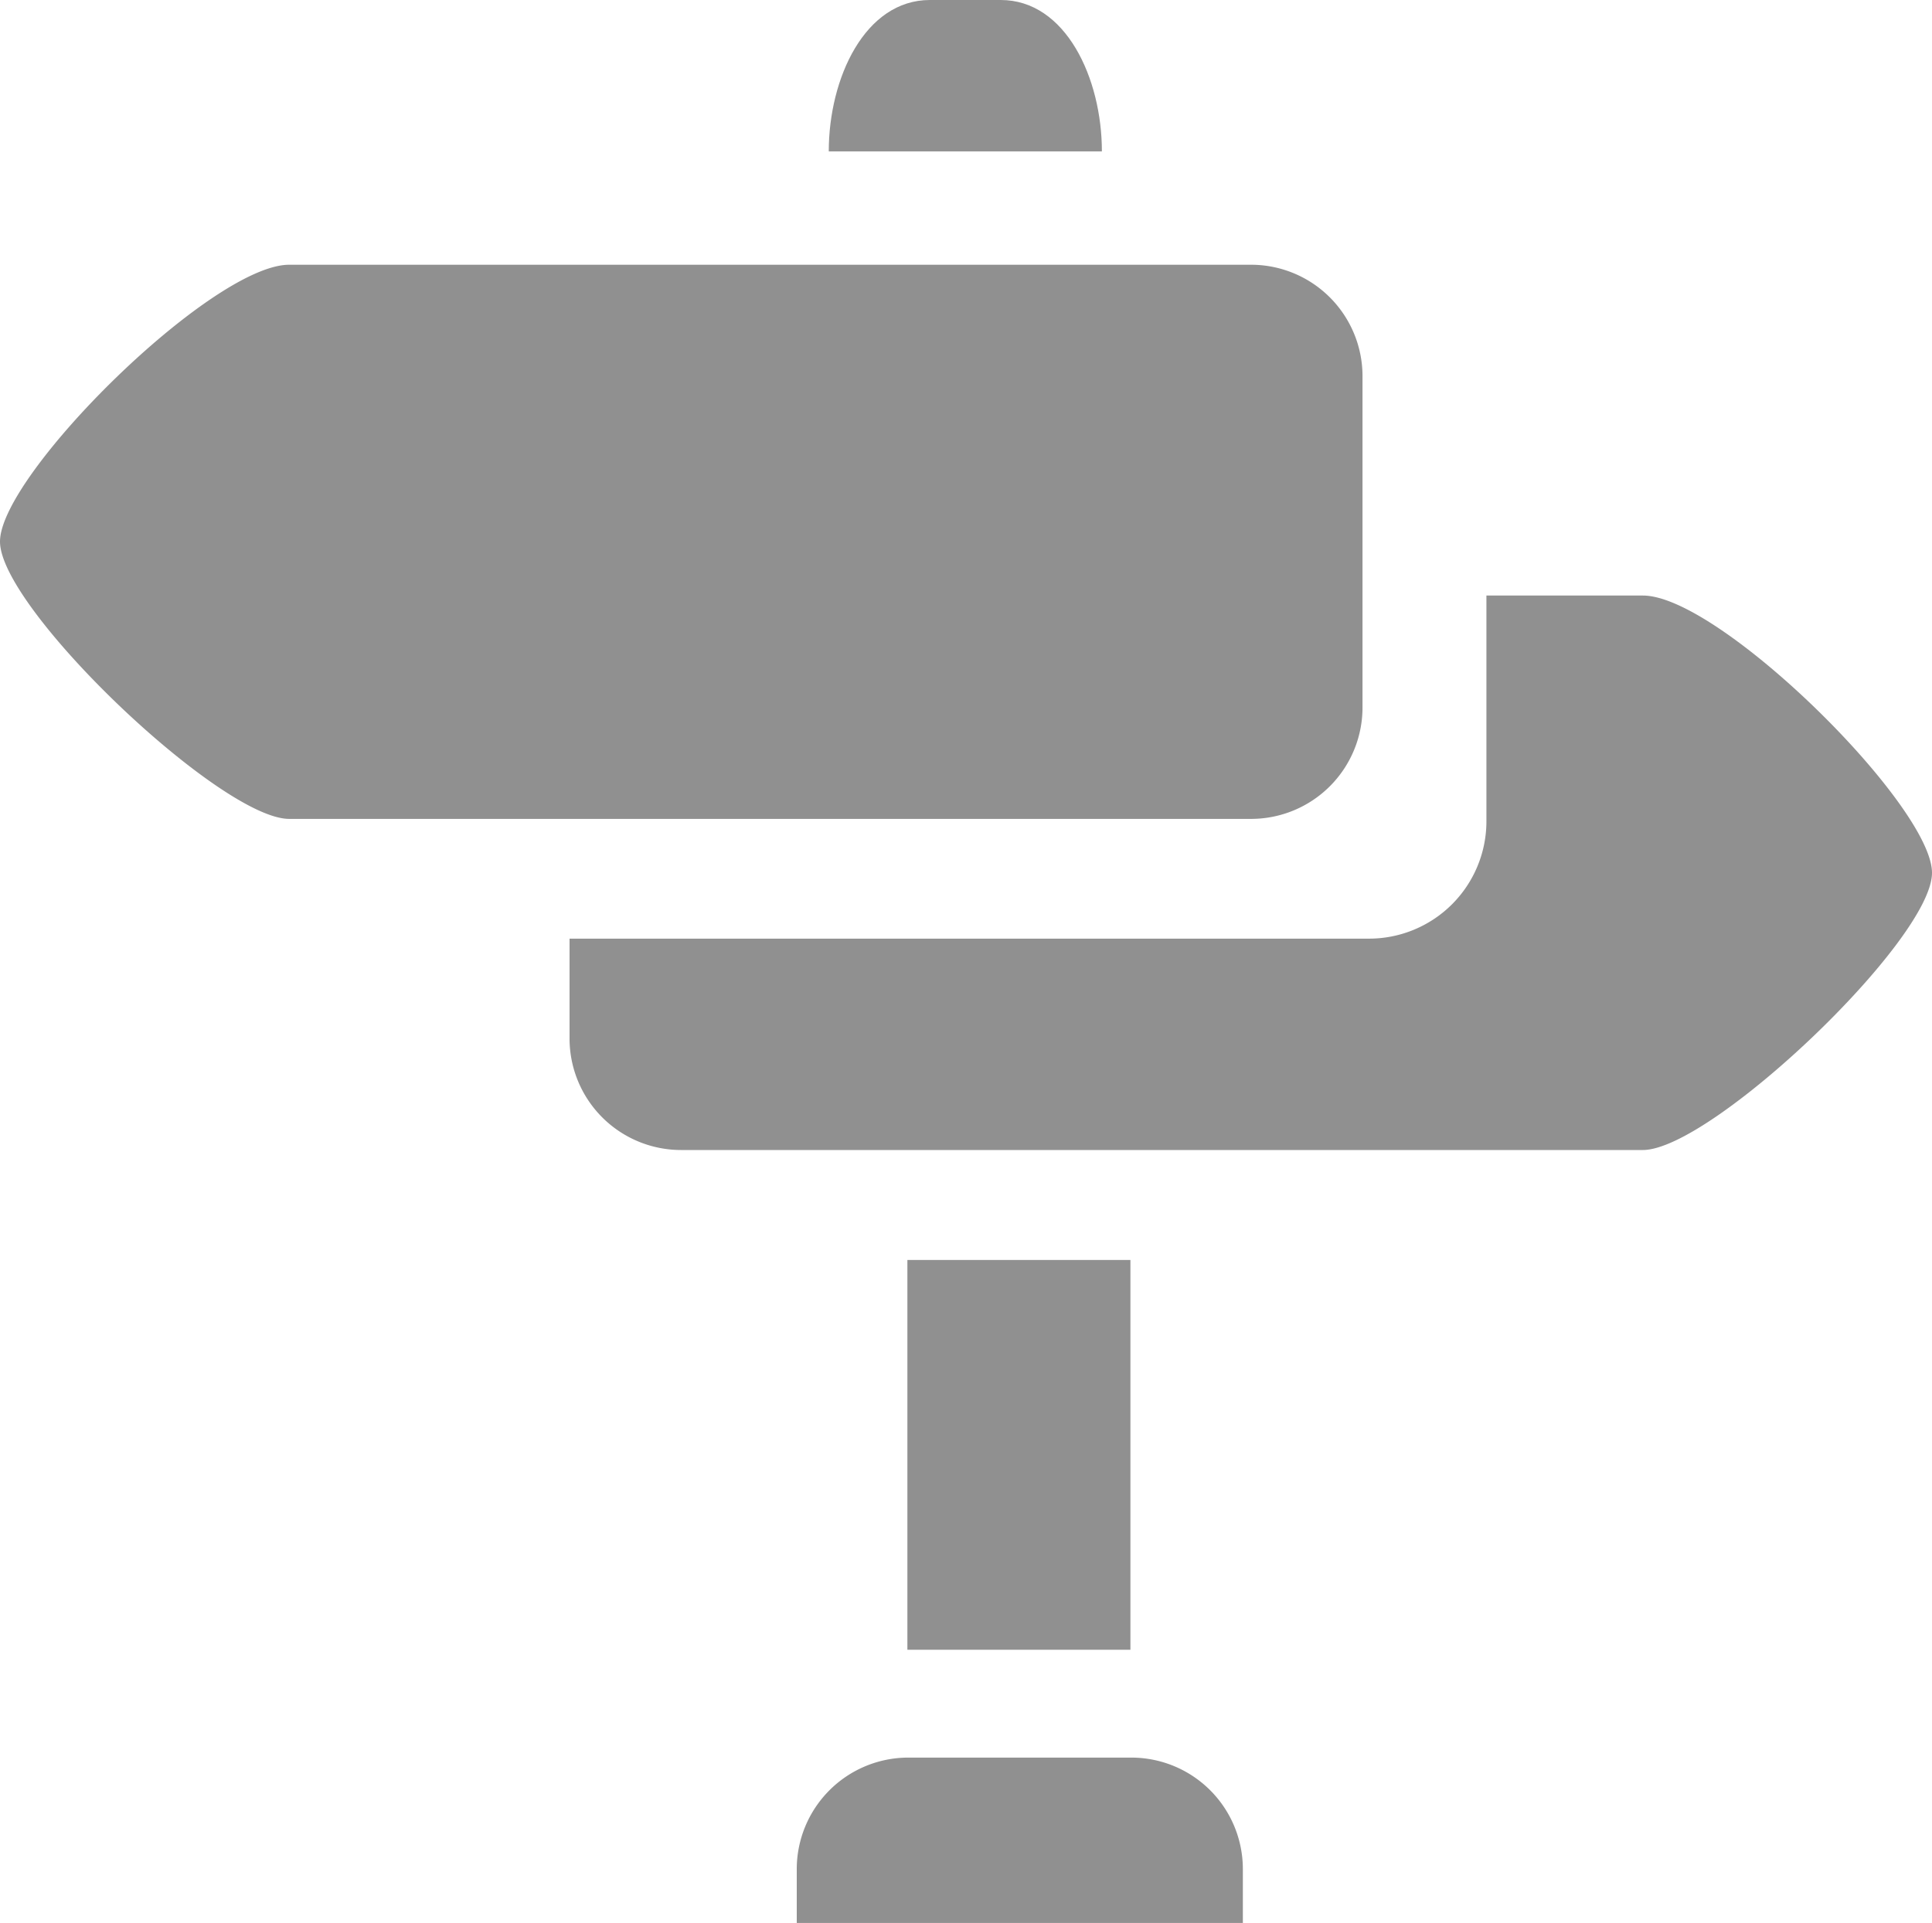
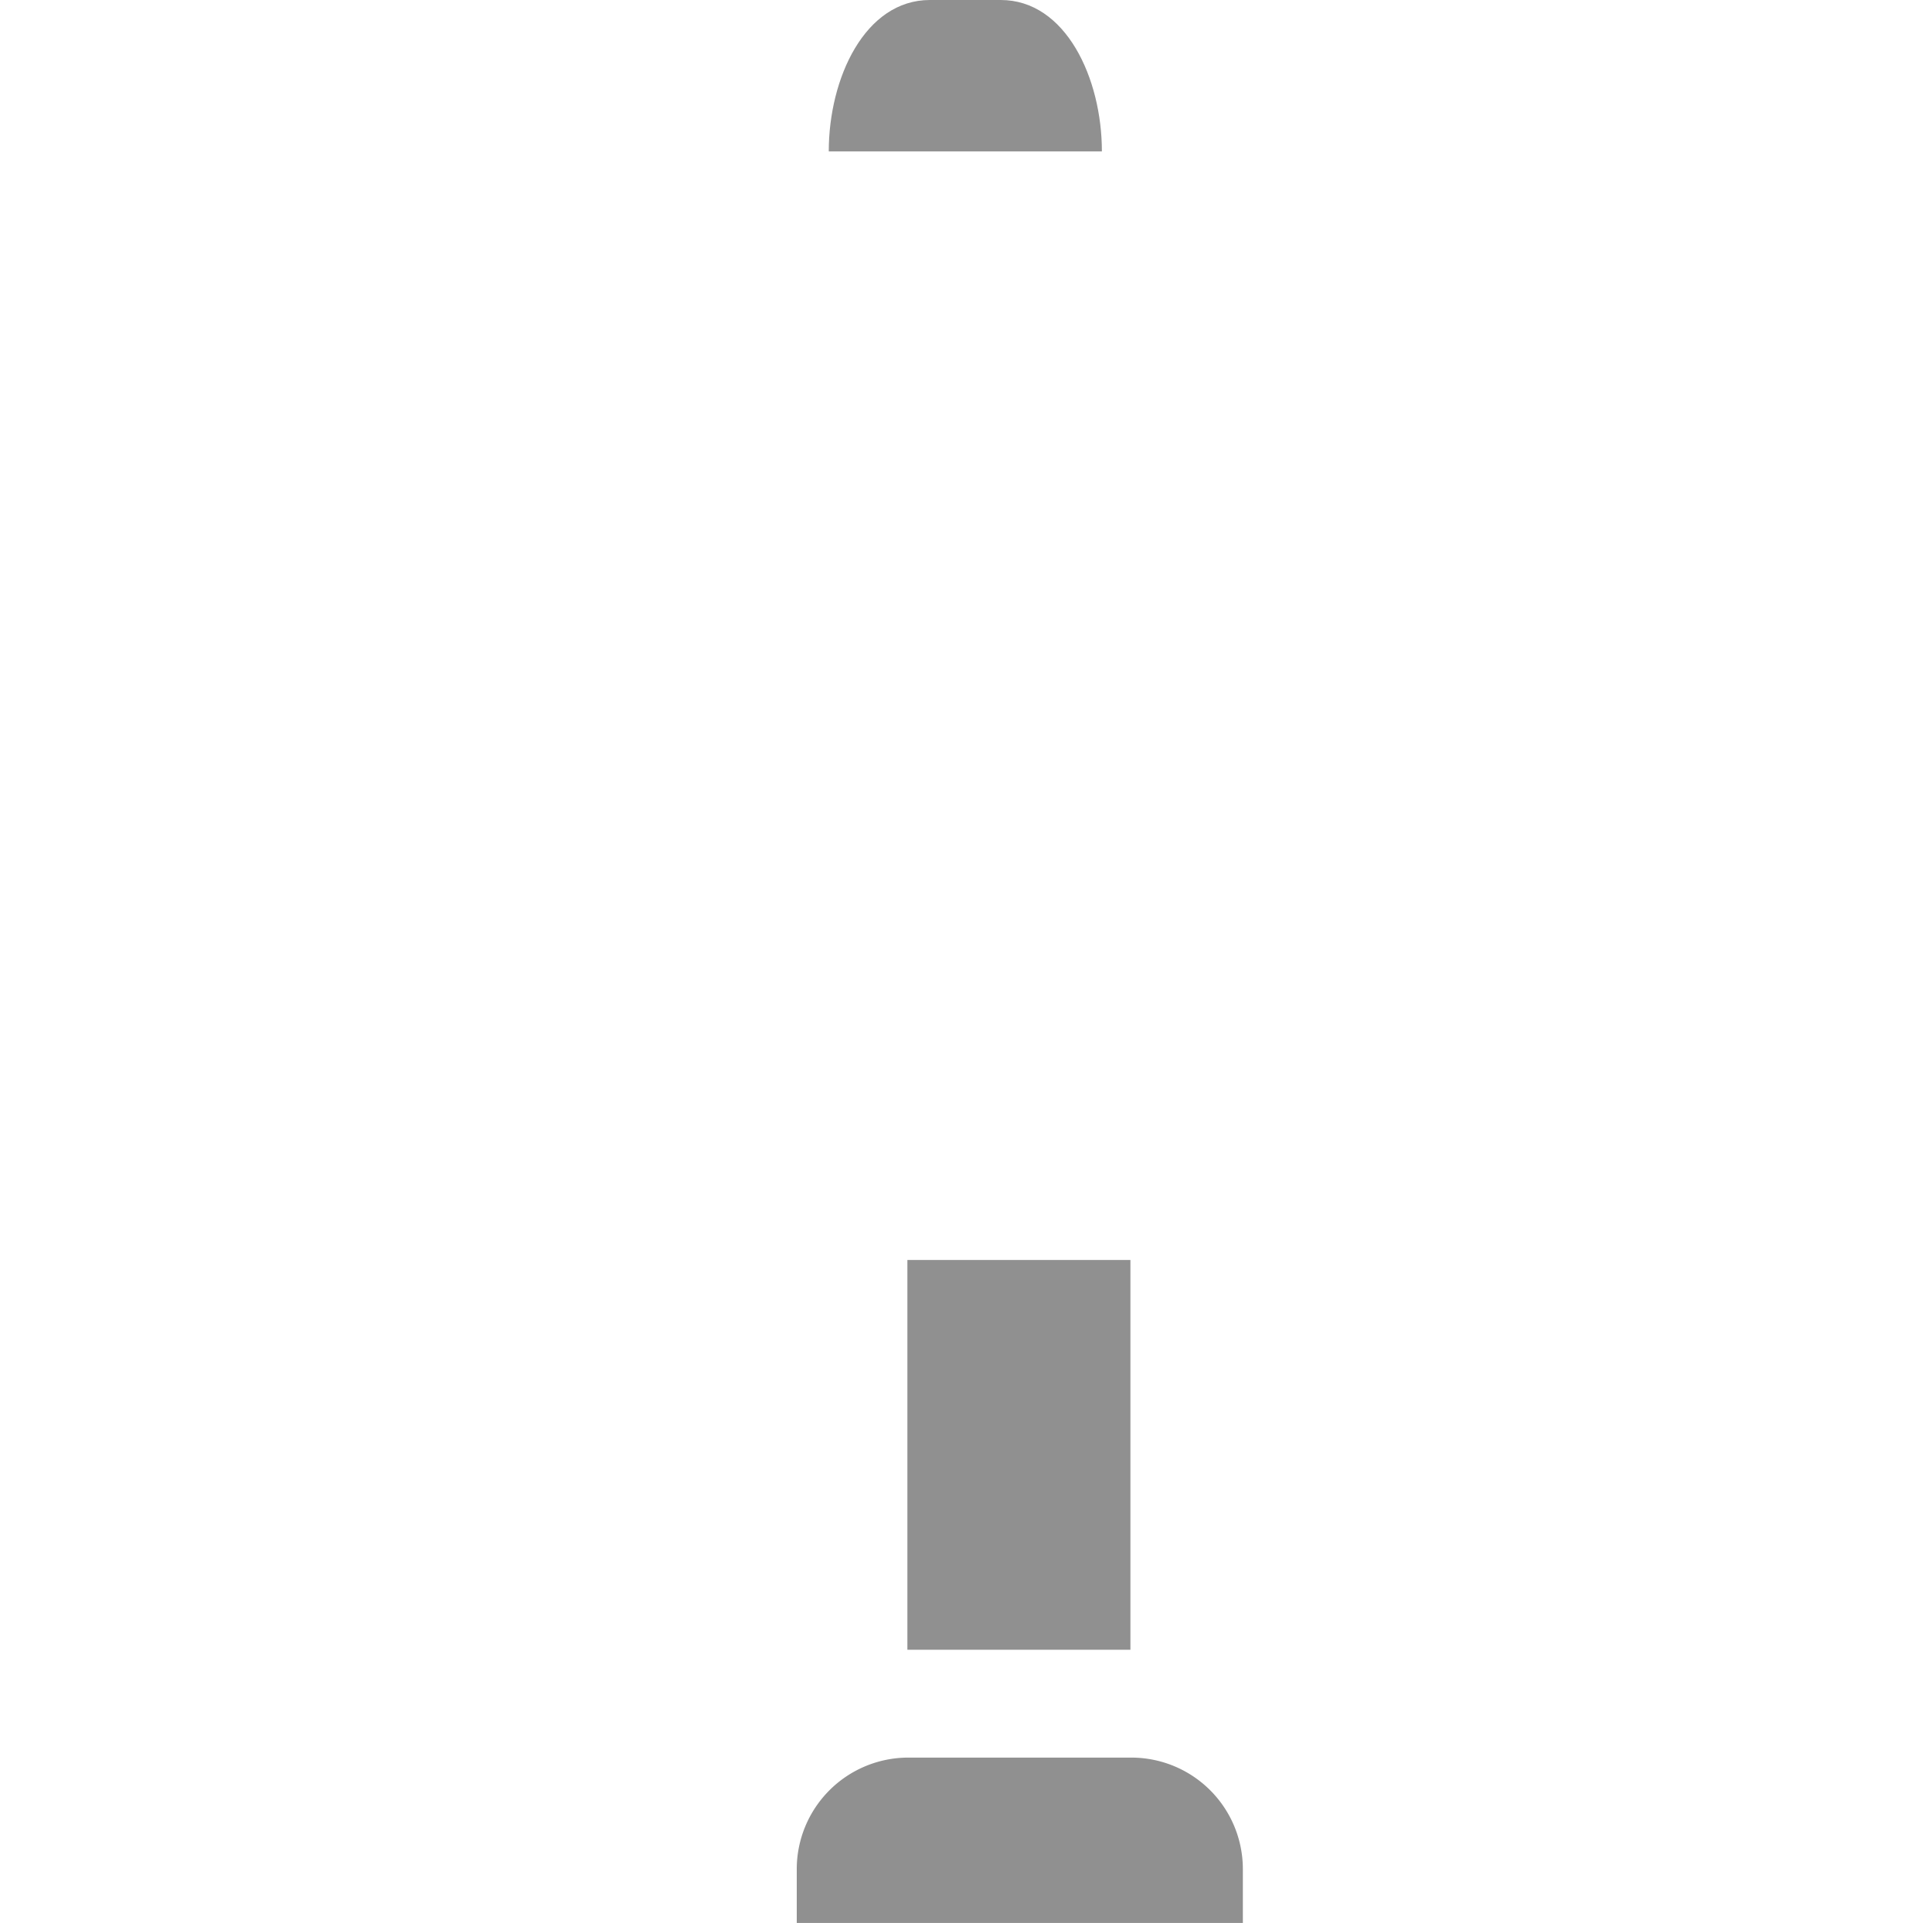
<svg xmlns="http://www.w3.org/2000/svg" width="30" height="29.867" viewBox="0 0 30 29.867">
  <defs>
    <style>
      .cls-1 {
        fill: #909090;
      }
    </style>
  </defs>
  <g id="Gruppe_3312" data-name="Gruppe 3312" transform="translate(-2840.699 -765.875)">
    <g id="Gruppe_3263" data-name="Gruppe 3263" transform="translate(2853.073 793.174)">
      <path id="Pfad_2998" data-name="Pfad 2998" class="cls-1" d="M2857.1,804.631v-.837a1.733,1.733,0,0,1,1.732-1.731h3.464a1.732,1.732,0,0,1,1.731,1.731v.837" transform="translate(-2857.102 -802.063)" />
    </g>
    <g id="Gruppe_3264" data-name="Gruppe 3264" transform="translate(2854.789 785.445)">
      <rect id="Rechteck_266" data-name="Rechteck 266" class="cls-1" width="3.463" height="6.054" />
    </g>
    <g id="Gruppe_3265" data-name="Gruppe 3265" transform="translate(2849.543 775.125)">
-       <path id="Pfad_2999" data-name="Pfad 2999" class="cls-1" d="M2869.089,778.137h-2.43v3.506a1.823,1.823,0,0,1-1.821,1.823h-12.416v1.55a1.732,1.732,0,0,0,1.731,1.733h14.934c1.061,0,4.491-3.263,4.491-4.305S2870.282,778.137,2869.089,778.137Z" transform="translate(-2852.422 -778.137)" />
-     </g>
+       </g>
    <g id="Gruppe_3266" data-name="Gruppe 3266" transform="translate(2840.699 769.987)">
-       <path id="Pfad_3000" data-name="Pfad 3000" class="cls-1" d="M2845.19,779.933h14.933a1.731,1.731,0,0,0,1.733-1.731v-5.145a1.731,1.731,0,0,0-1.733-1.731H2845.19c-1.2,0-4.491,3.26-4.491,4.3S2844.128,779.933,2845.19,779.933Z" transform="translate(-2840.699 -771.326)" />
-     </g>
+       </g>
    <g id="Gruppe_3267" data-name="Gruppe 3267" transform="translate(2853.568 765.875)">
      <path id="Pfad_3001" data-name="Pfad 3001" class="cls-1" d="M2857.758,768.226h0c0-1.136.561-2.351,1.57-2.351h1.1c1.011,0,1.571,1.217,1.571,2.351h0" transform="translate(-2857.758 -765.875)" />
    </g>
  </g>
</svg>